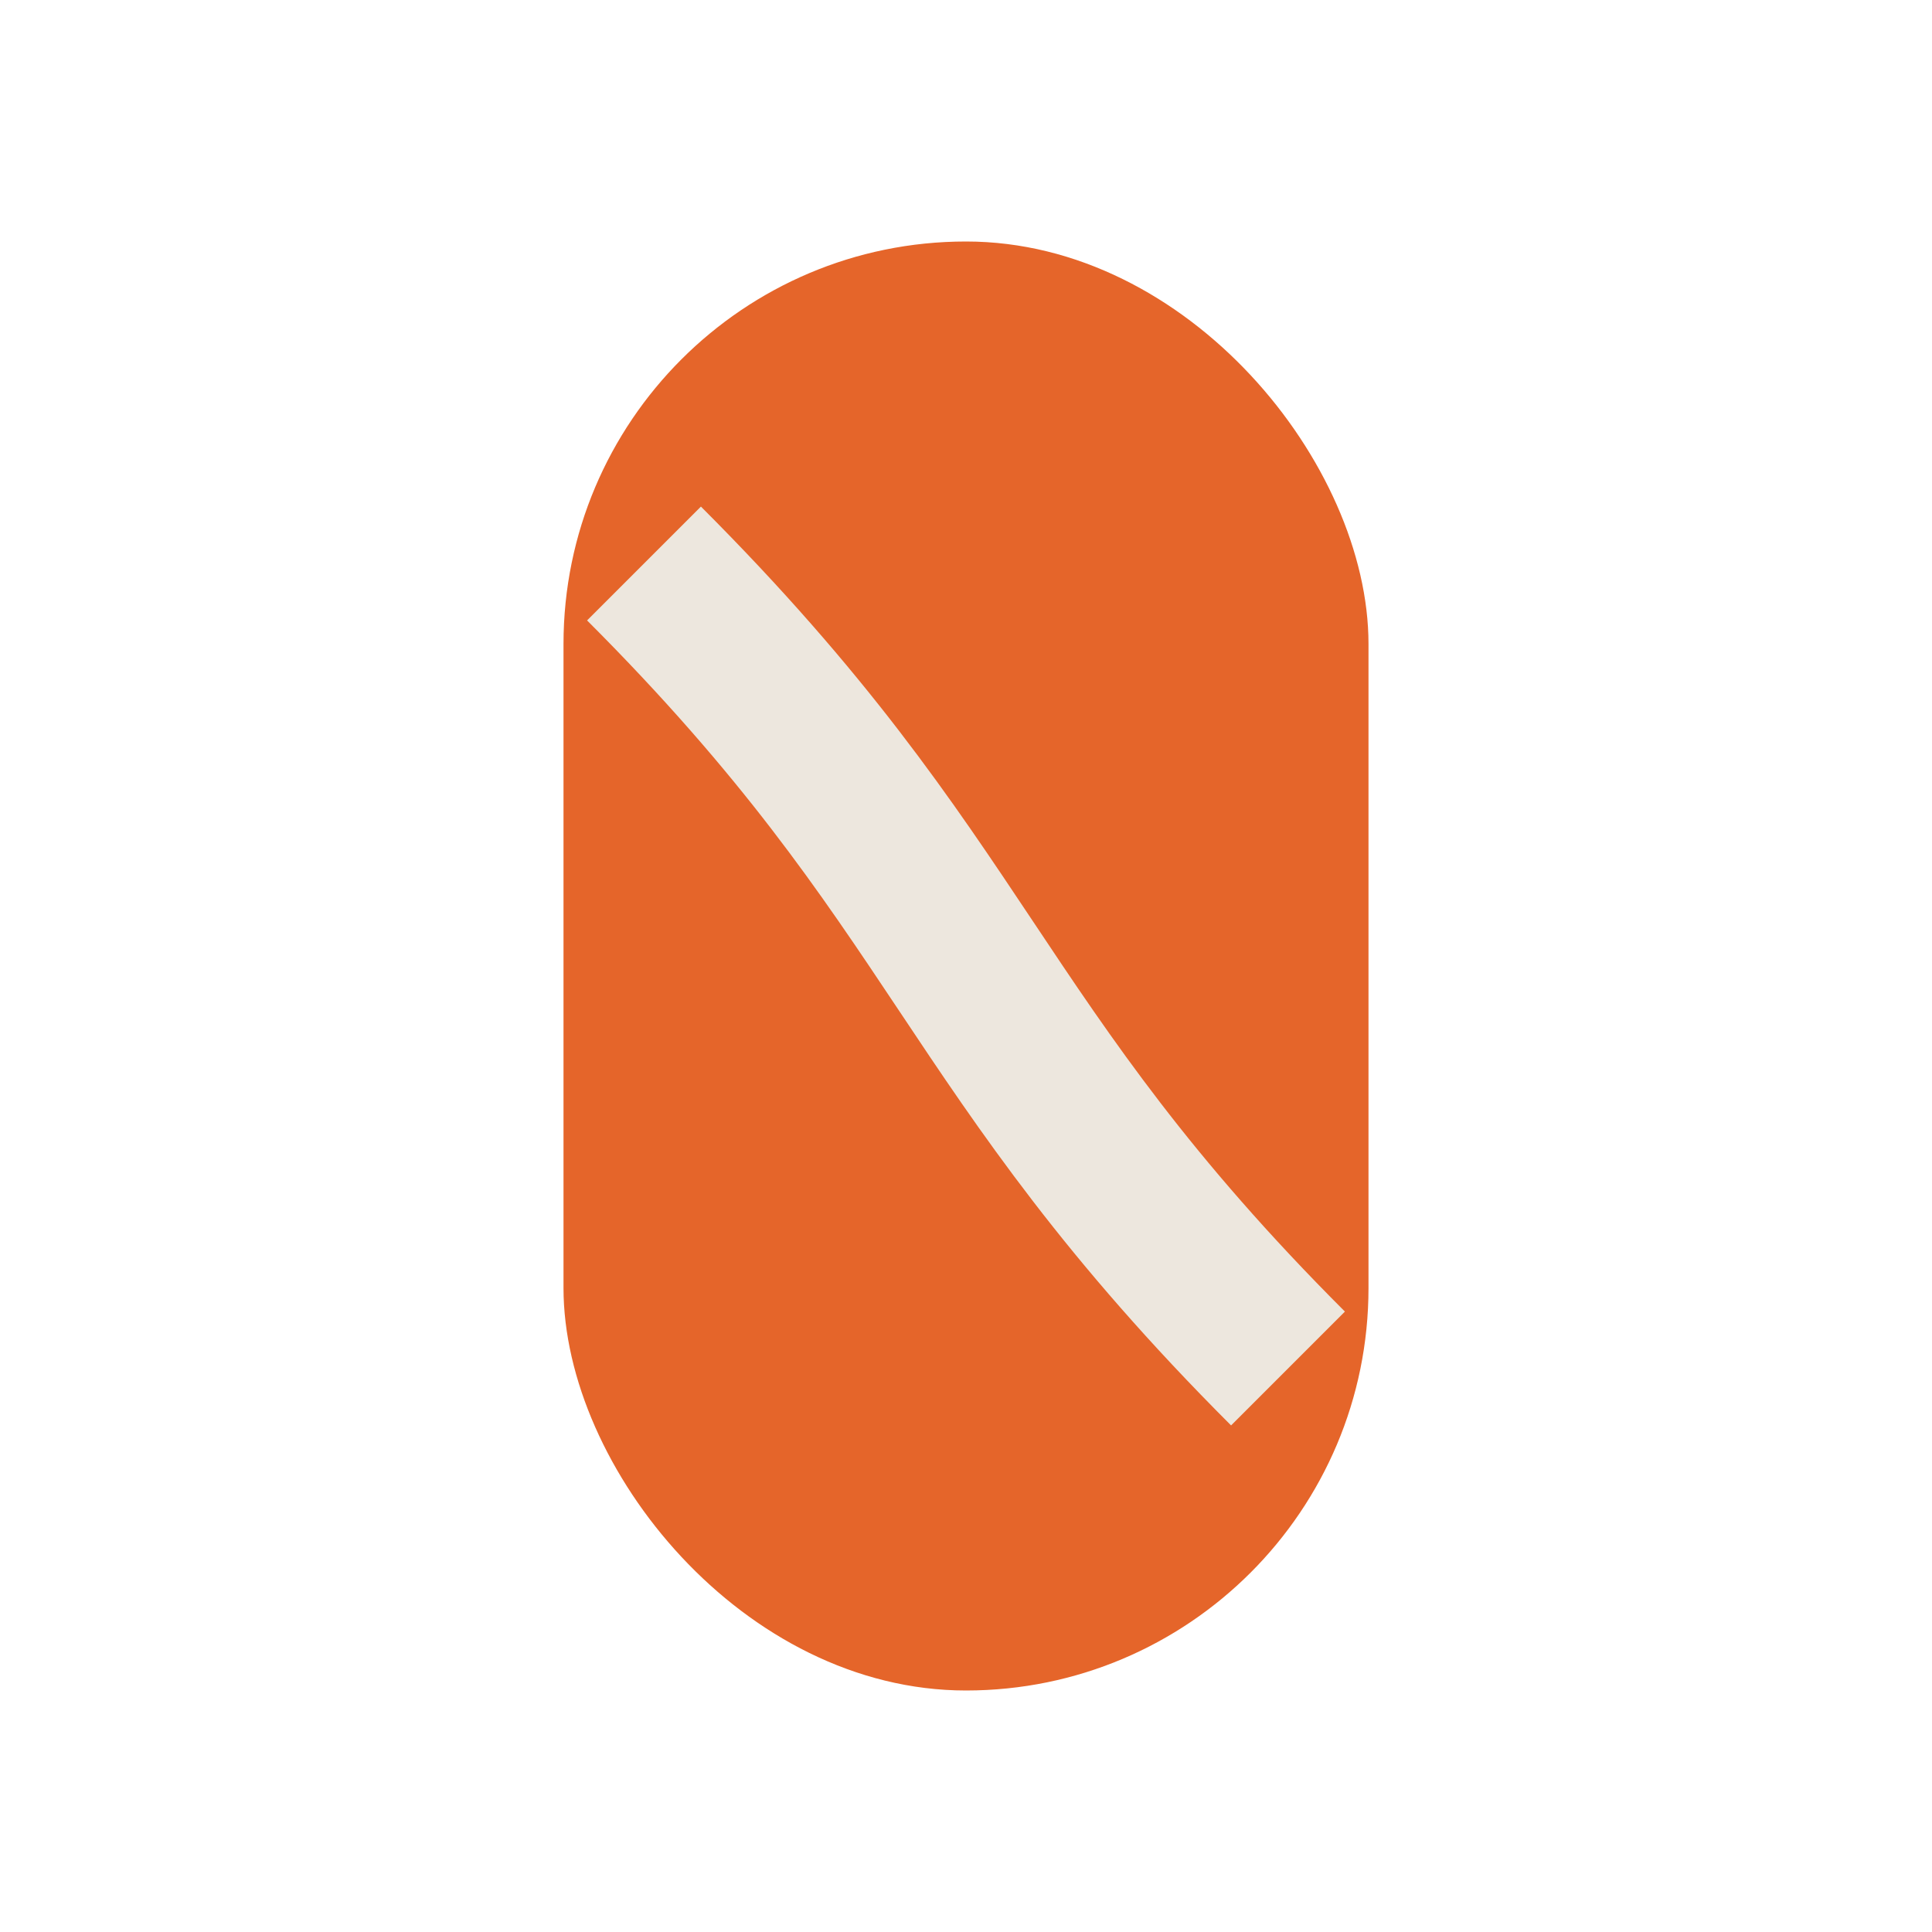
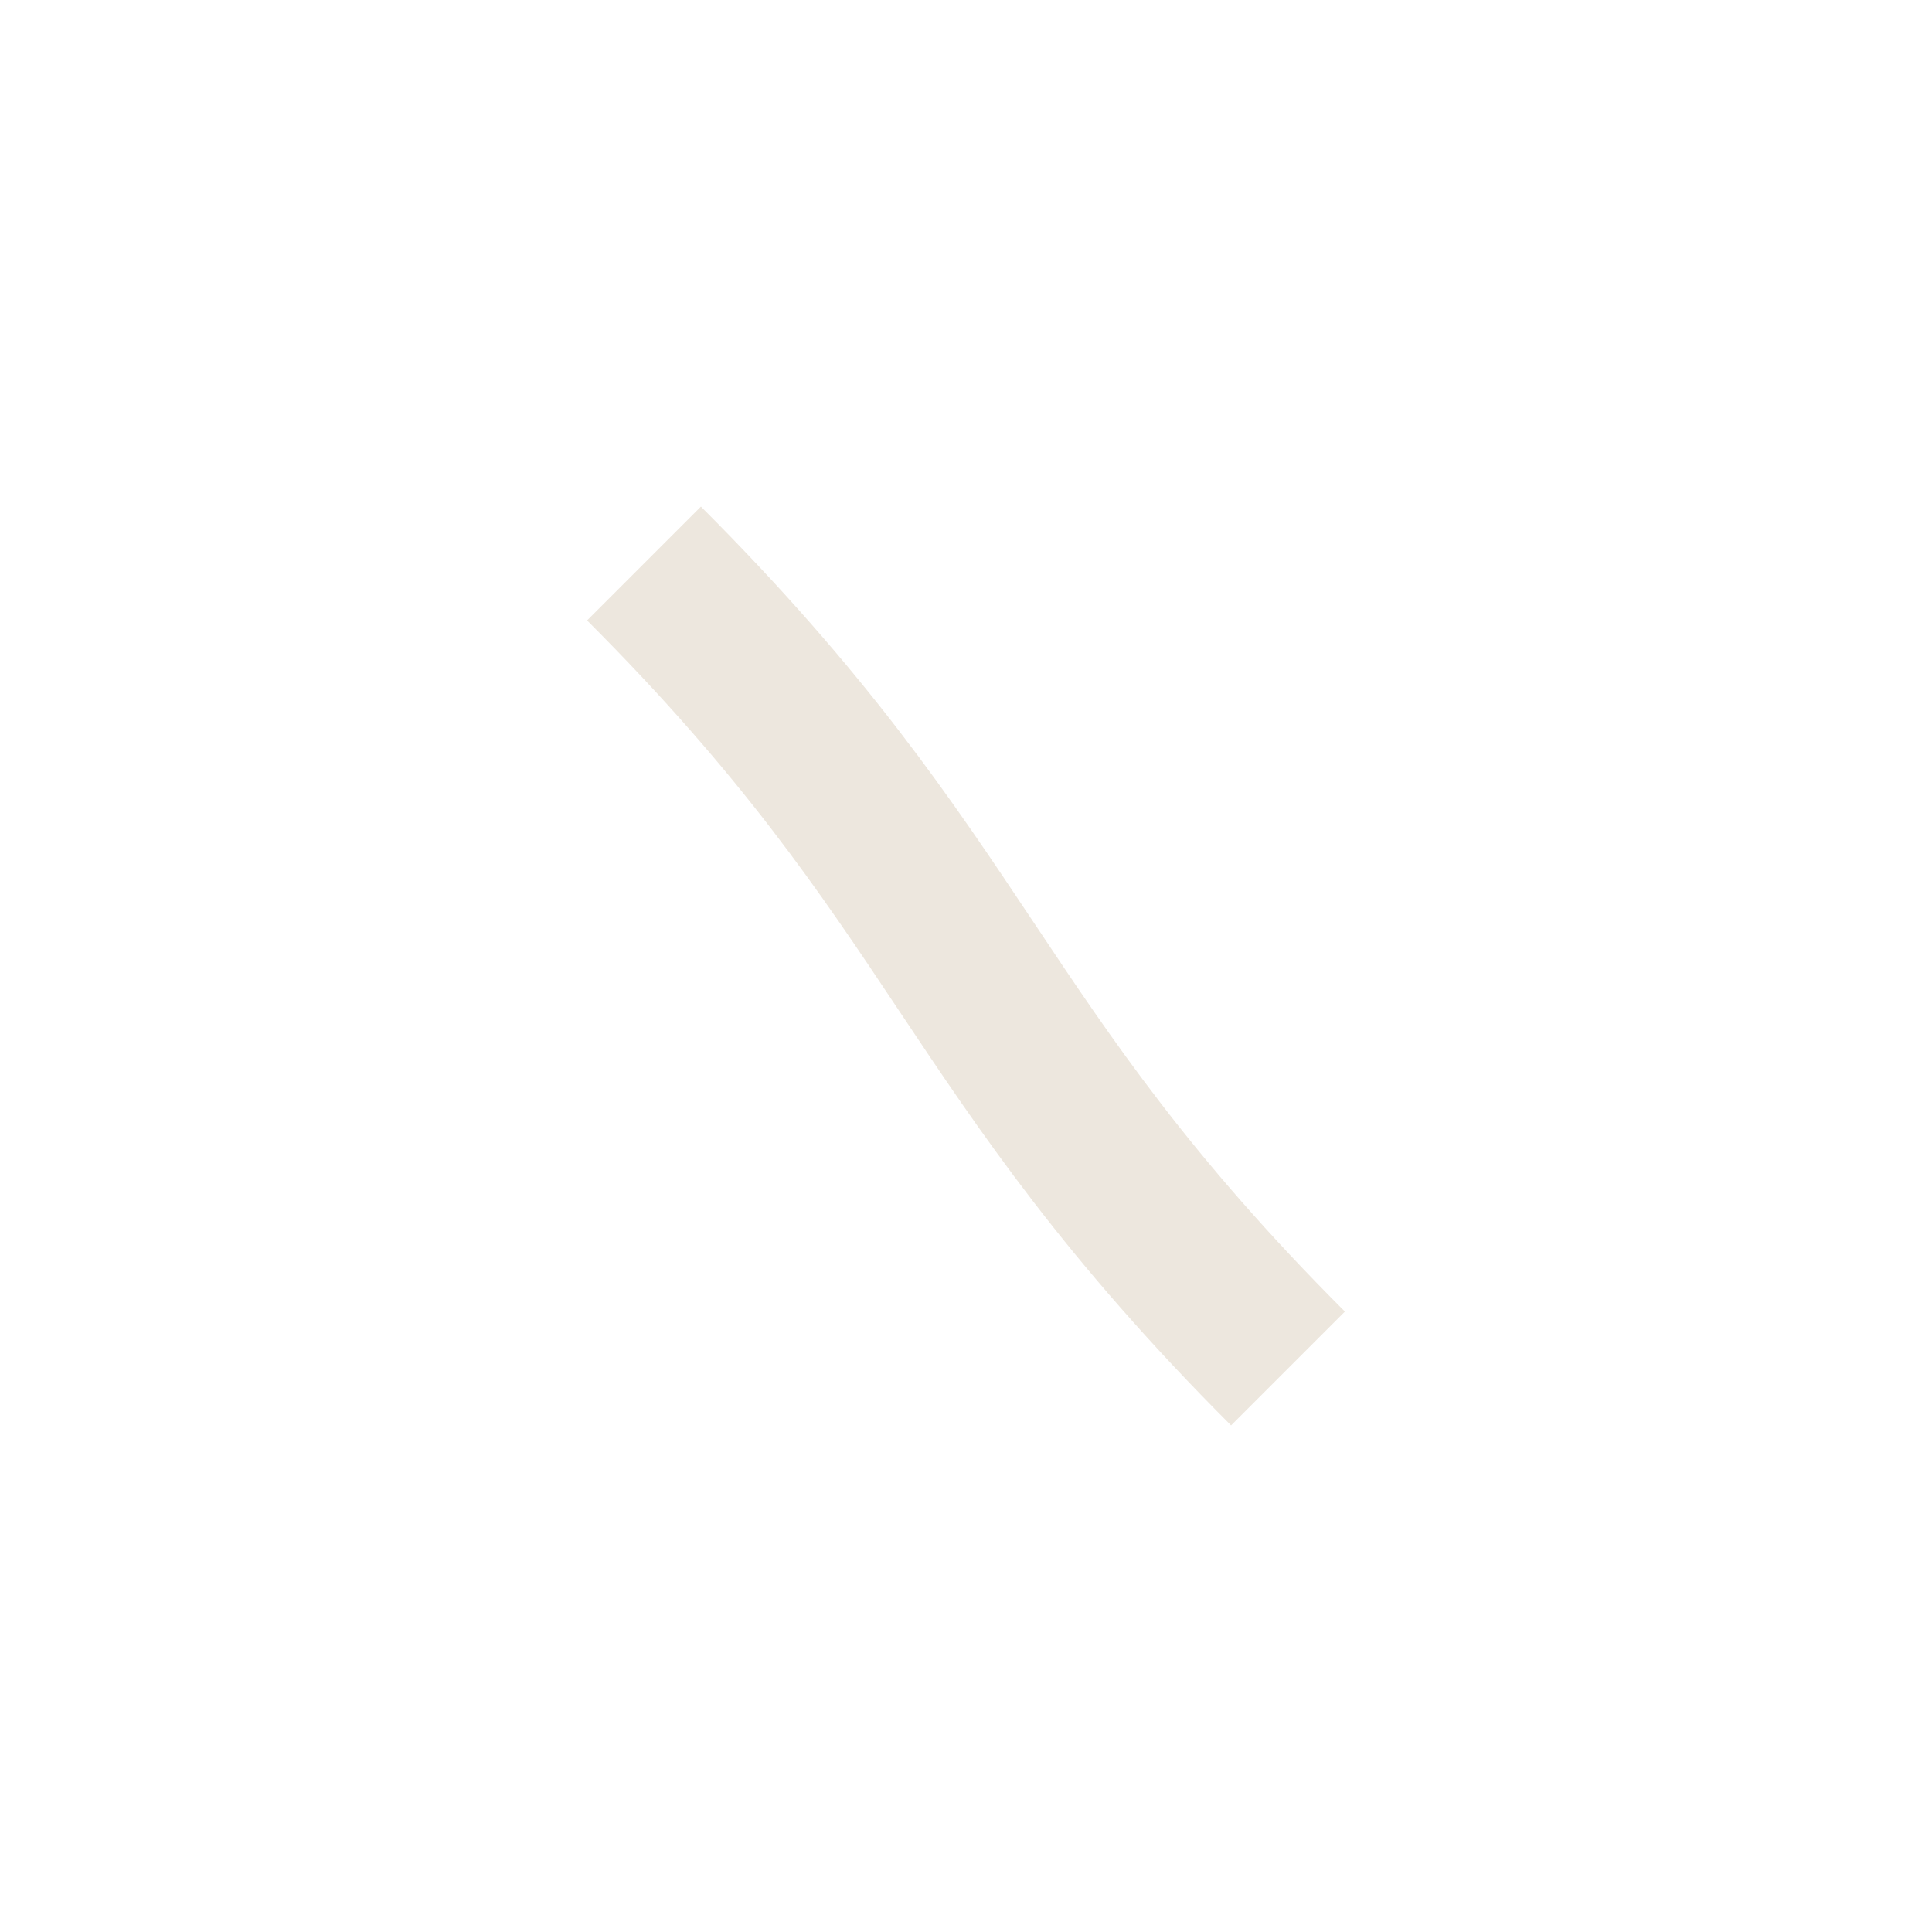
<svg xmlns="http://www.w3.org/2000/svg" width="24" height="24" viewBox="0 0 24 24">
-   <rect x="7" y="3" width="10" height="18" rx="5" fill="#E5652A" />
  <path d="M8 7c4 4 4 6 8 10" stroke="#EDE7DE" stroke-width="2" fill="none" />
</svg>